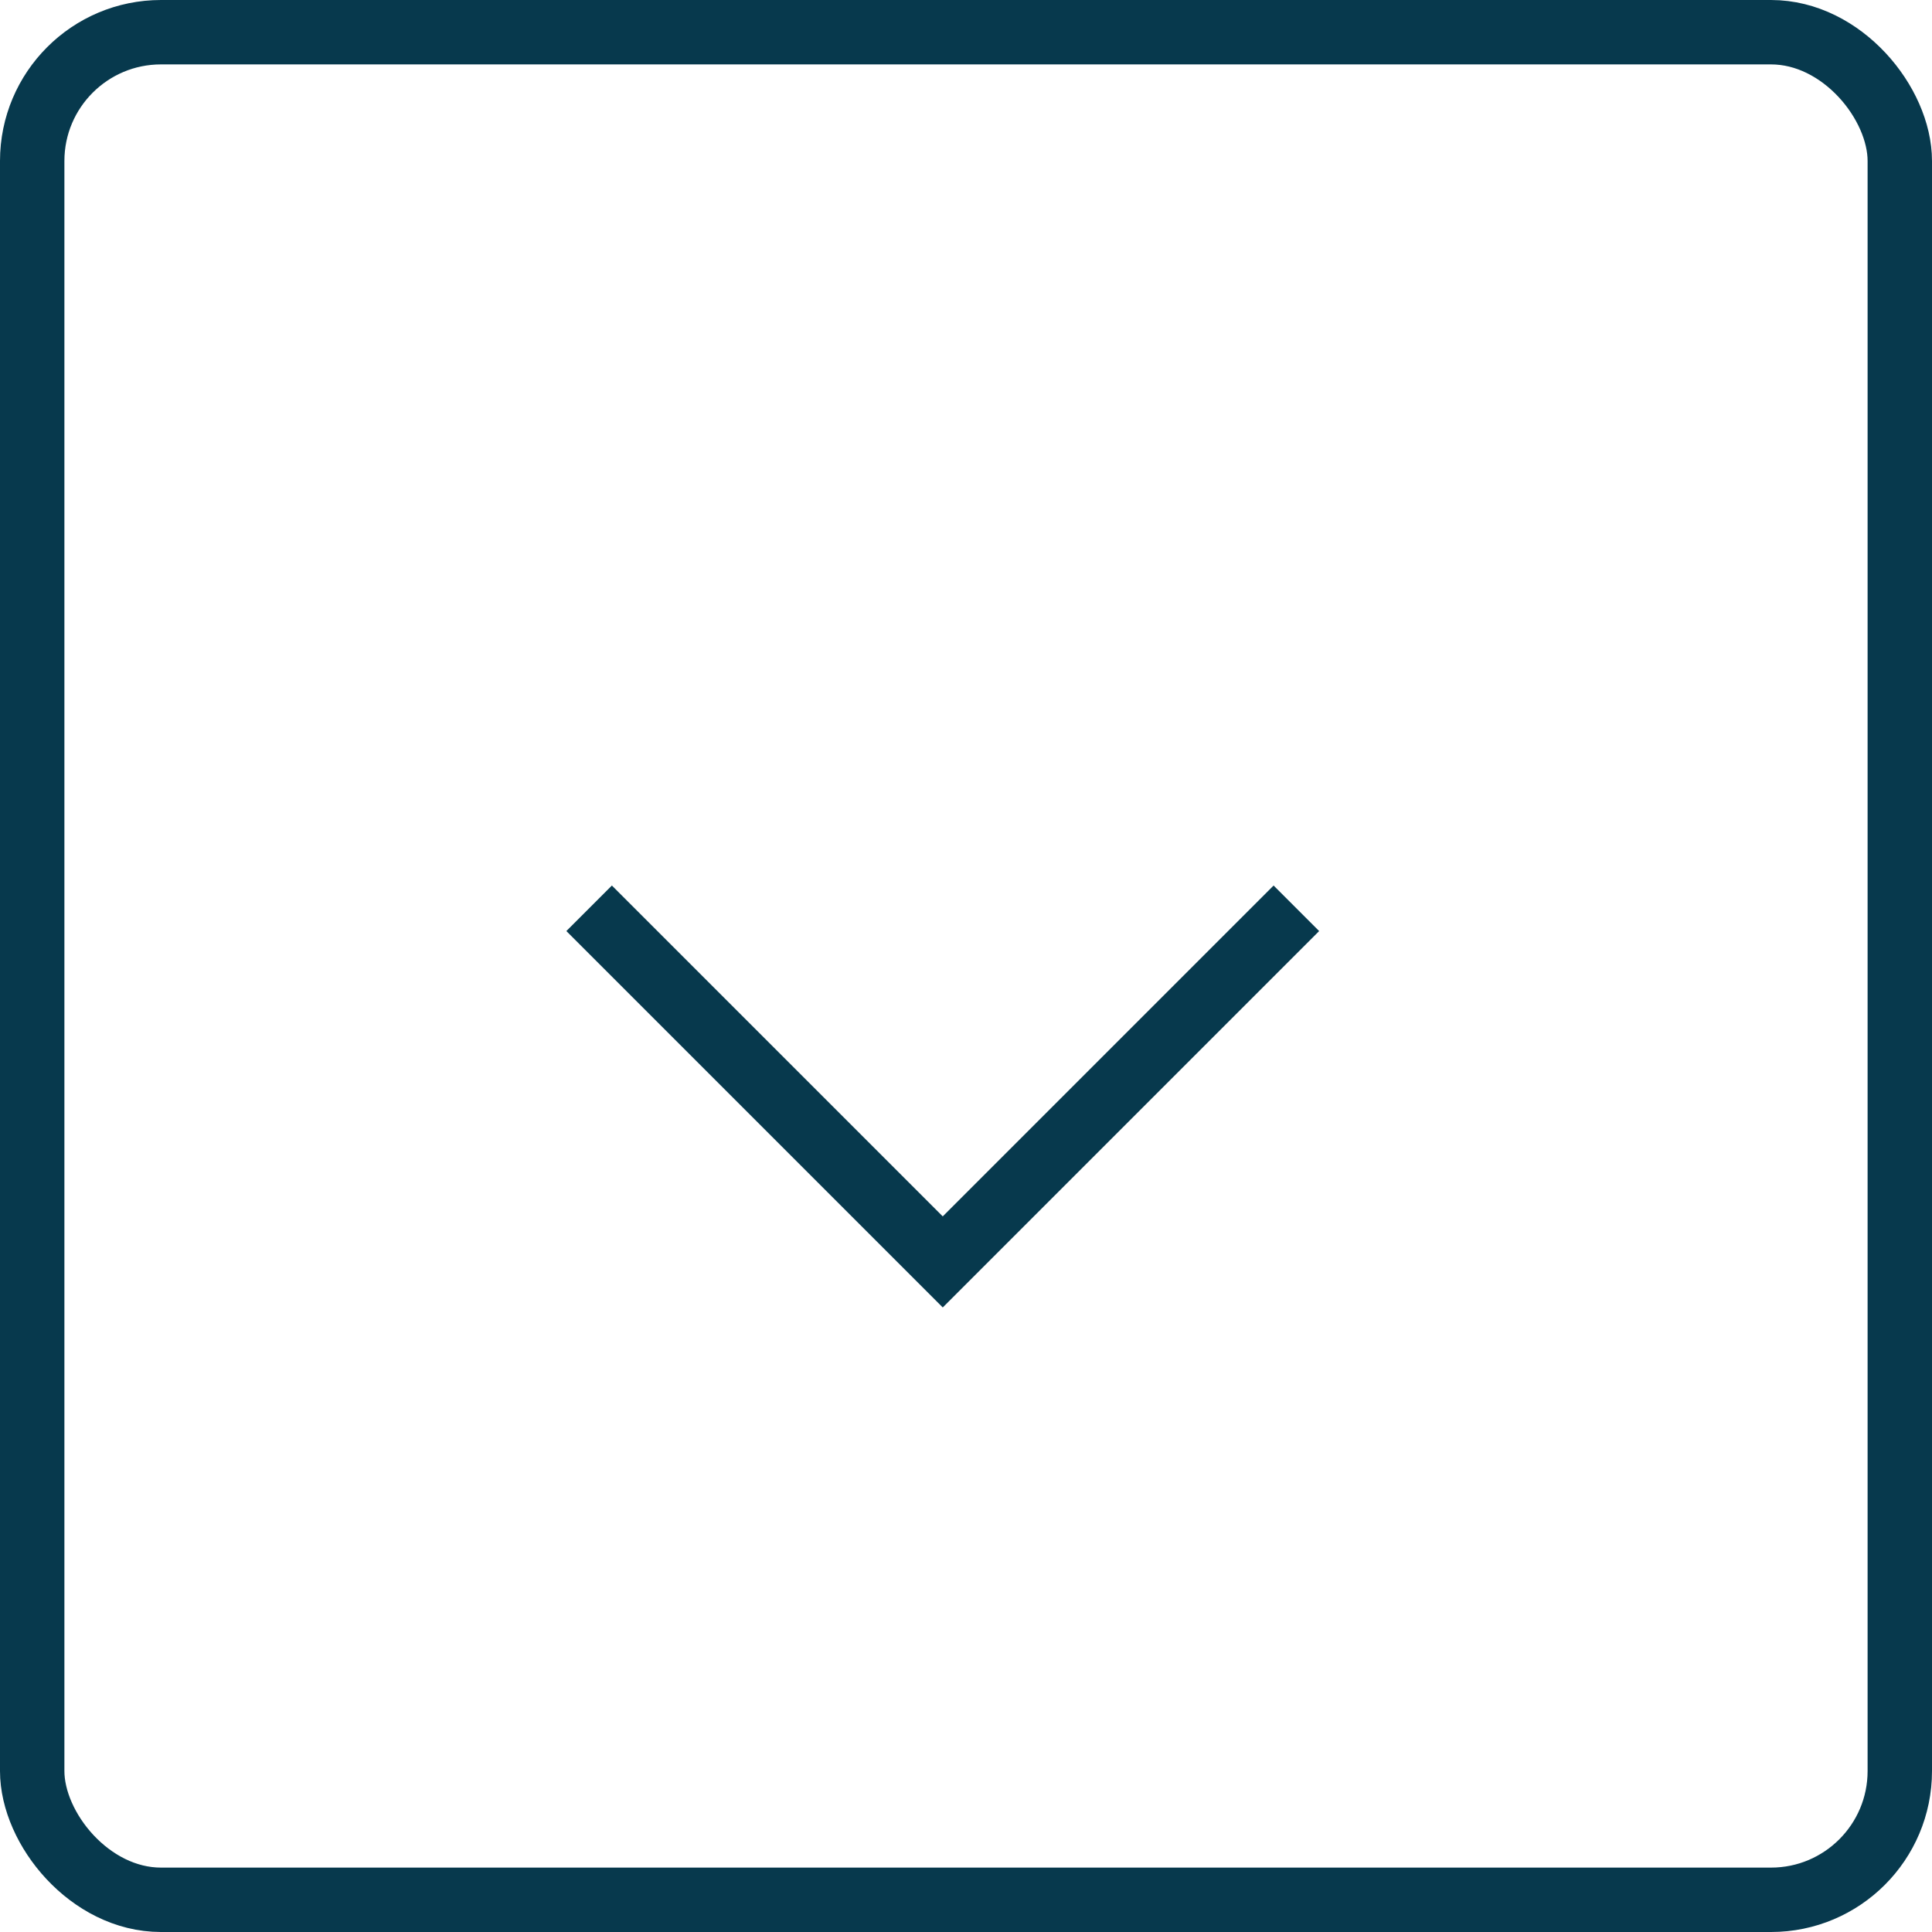
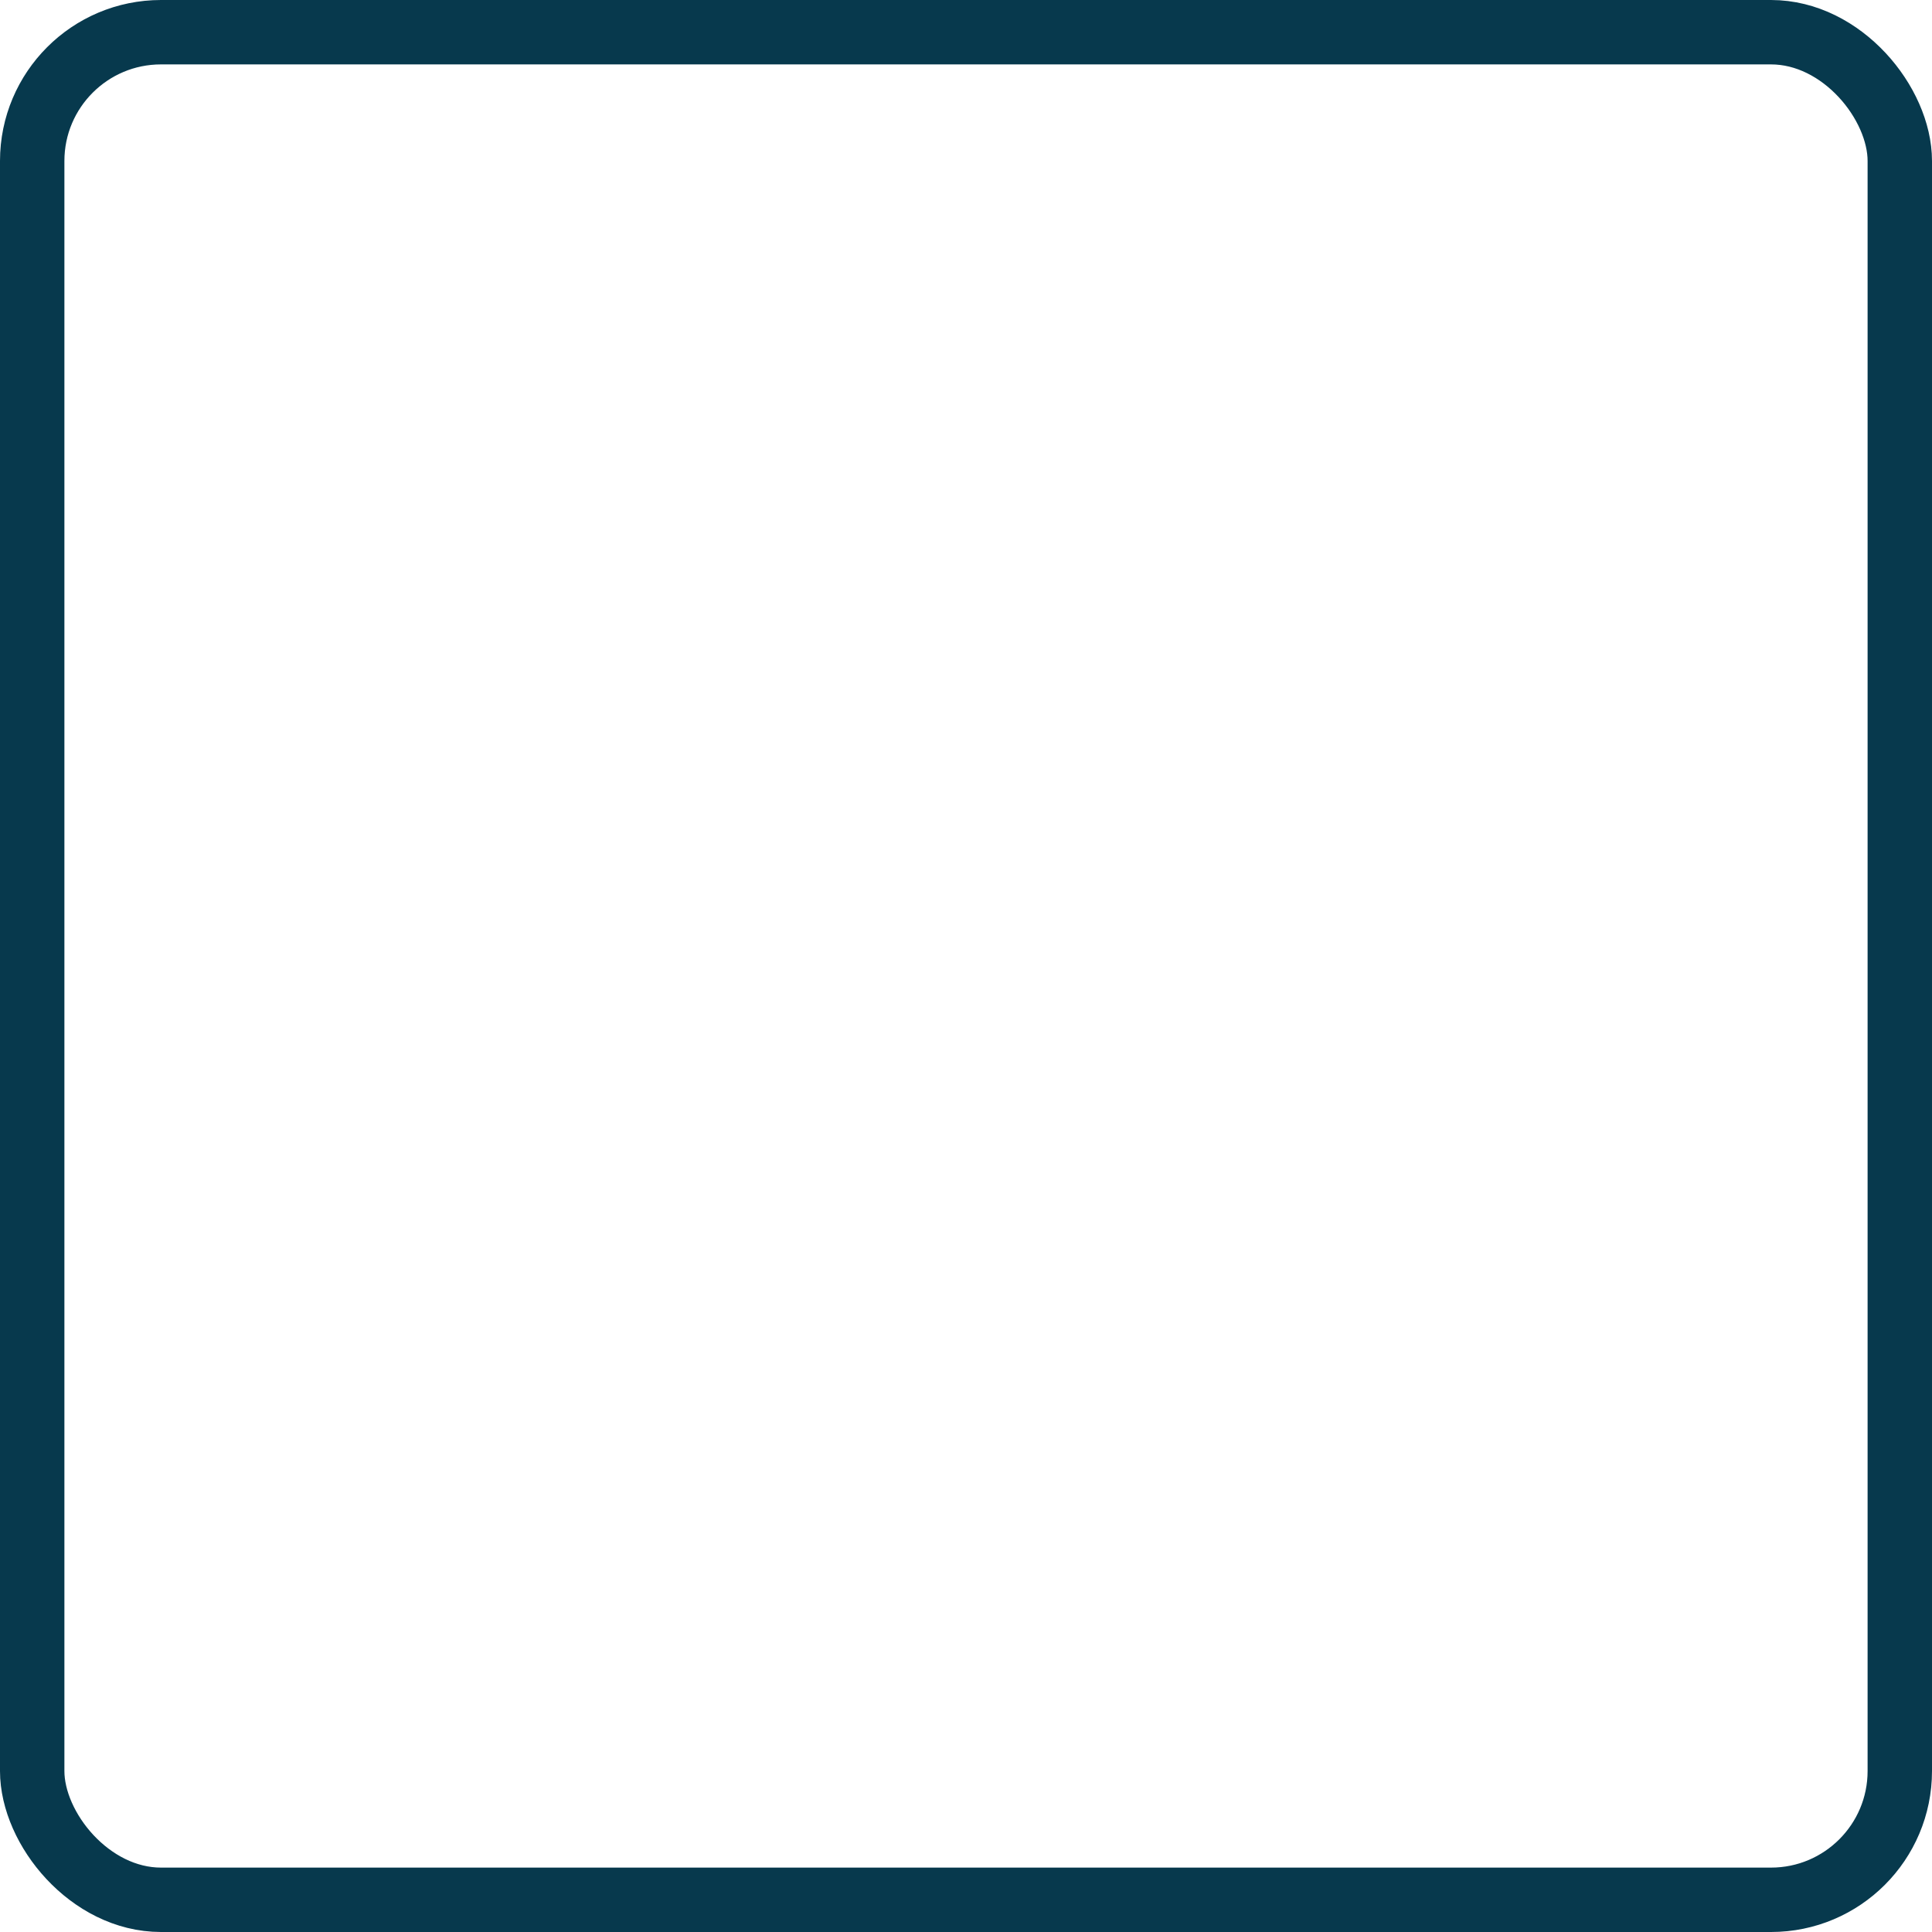
<svg xmlns="http://www.w3.org/2000/svg" xmlns:ns1="http://sodipodi.sourceforge.net/DTD/sodipodi-0.dtd" xmlns:ns2="http://www.inkscape.org/namespaces/inkscape" width="30" height="30" viewBox="0 0 30 30" version="1.1" id="svg12" ns1:docname="Abajo.svg" ns2:version="1.0.2-2 (e86c870879, 2021-01-15)">
  <defs id="defs16" />
  <ns1:namedview pagecolor="#ffffff" bordercolor="#666666" borderopacity="1" objecttolerance="10" gridtolerance="10" guidetolerance="10" ns2:pageopacity="0" ns2:pageshadow="2" ns2:window-width="1920" ns2:window-height="1017" id="namedview14" showgrid="false" fit-margin-top="0" fit-margin-left="0" fit-margin-right="0" fit-margin-bottom="0" ns2:zoom="27.419355" ns2:cx="15.035714" ns2:cy="15.104027" ns2:window-x="-8" ns2:window-y="-8" ns2:window-maximized="1" ns2:current-layer="svg12" />
  <title id="title2">Group 3</title>
  <g id="Angel---Desktop" stroke="none" stroke-width="1" fill="none" fill-rule="evenodd" transform="translate(-0.464,-0.396)">
    <g id="Como-se-juega---640" transform="translate(-59,-177)" stroke="#07394d">
      <g id="Cruceta" transform="translate(0,50)">
        <g transform="translate(24,92)" id="g7">
          <g id="Group-3" transform="translate(35.464,35.396)">
            <rect id="Rectangle" x="0.5" y="0.5" width="29" height="29" rx="2" />
-             <polyline id="Path-2-Copy" transform="matrix(1,0,0,-1,0,33.699)" points="9.148 19.595 14.639 14.104 20.13 19.595" />
          </g>
        </g>
      </g>
    </g>
  </g>
</svg>